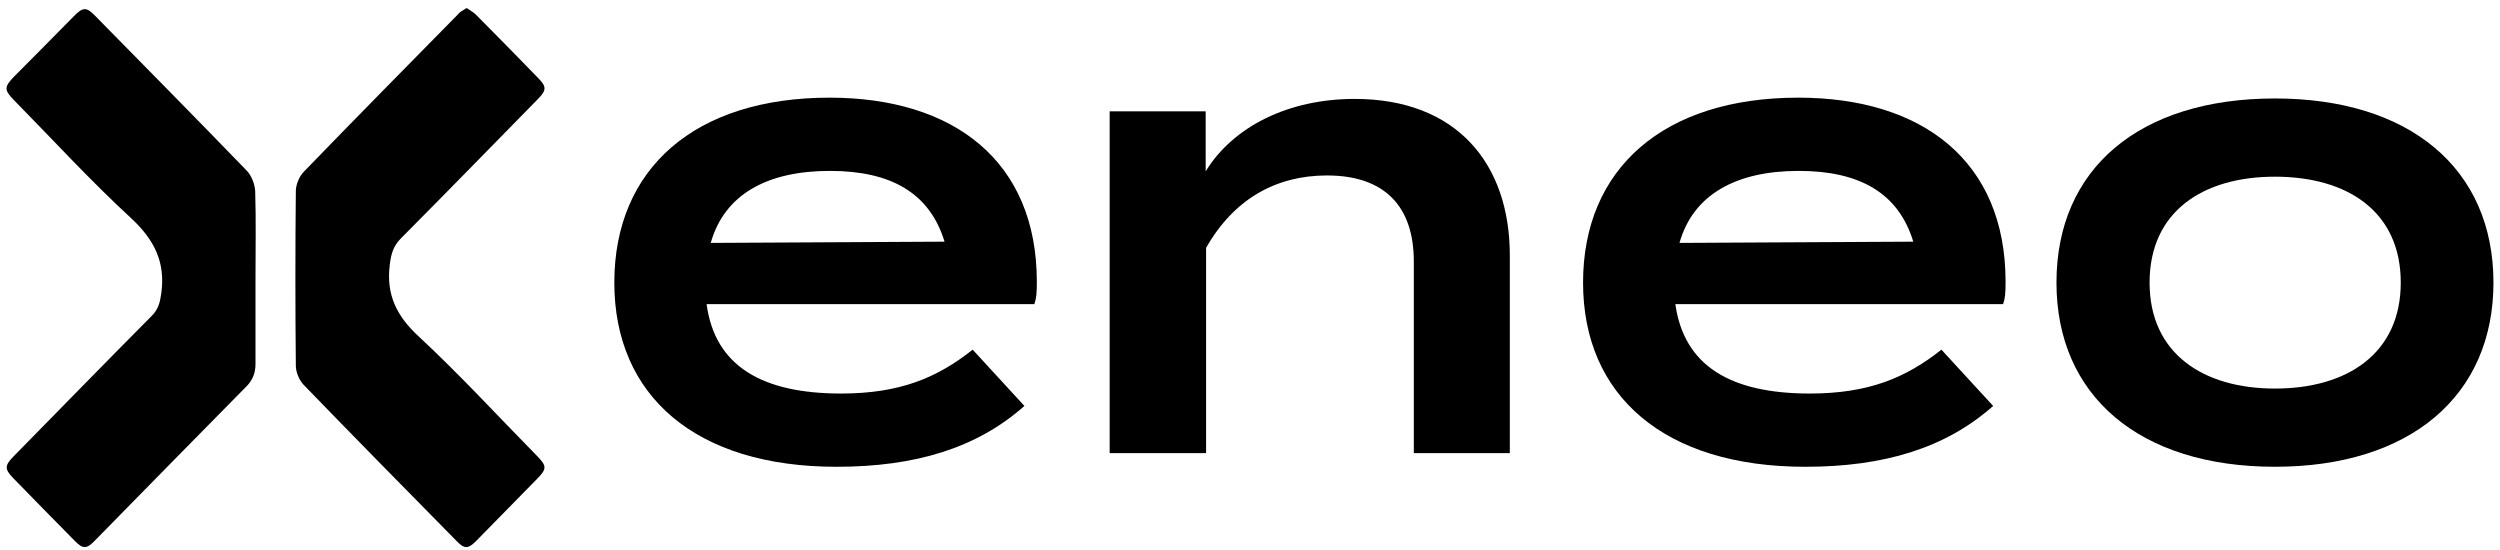
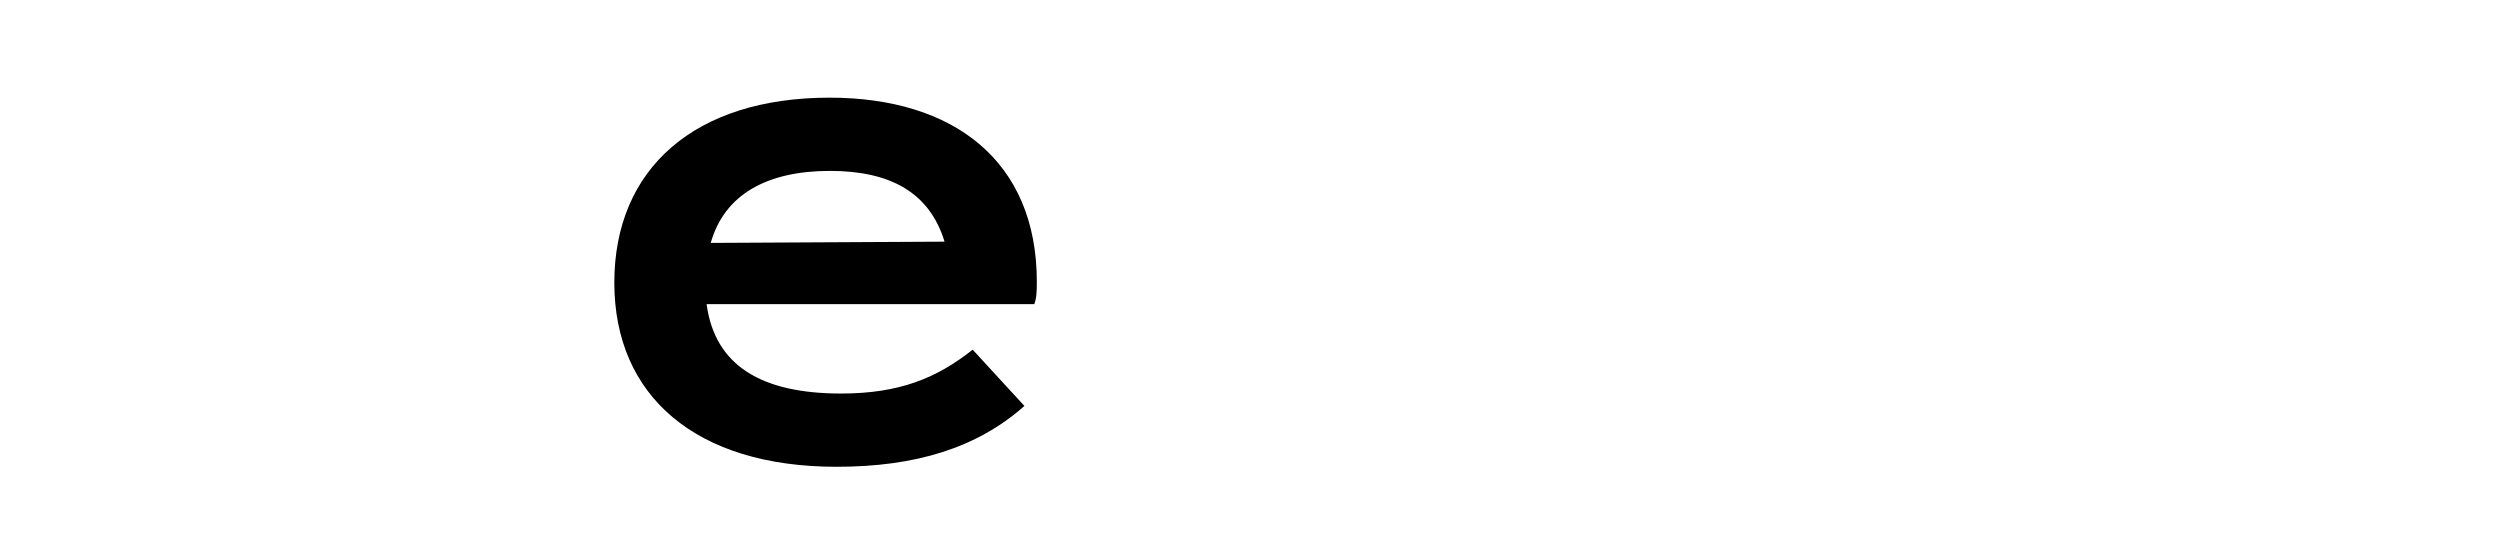
<svg xmlns="http://www.w3.org/2000/svg" width="191" height="42" viewBox="0 0 191 42" fill="none">
  <path d="M64.26 30.066C68.749 30.066 71.594 28.865 74.313 26.715L78.265 31.014C74.629 34.239 69.919 35.662 63.912 35.662C53.163 35.662 46.934 30.256 46.934 21.593C46.934 12.867 53.099 7.461 63.374 7.461C72.859 7.461 79.214 12.298 79.214 21.53C79.214 22.383 79.182 22.794 79.024 23.237H53.985C54.617 27.948 58.189 30.066 64.26 30.066ZM54.301 18.558L72.163 18.463C71.025 14.732 68.053 13.057 63.406 13.057C58.6 13.057 55.344 14.859 54.301 18.558Z" fill="black" />
-   <path d="M84.778 34.619V8.505H92.113V13.089C94.231 9.643 98.468 7.557 103.495 7.557C111.304 7.557 115.35 12.52 115.35 19.507V34.619H108.016V19.982C108.016 15.713 105.739 13.405 101.376 13.405C97.488 13.405 94.263 15.208 92.145 18.938V34.619H84.778Z" fill="black" />
-   <path d="M138.272 30.066C142.761 30.066 145.606 28.865 148.325 26.715L152.277 31.014C148.641 34.239 143.931 35.662 137.924 35.662C127.175 35.662 120.946 30.256 120.946 21.593C120.946 12.867 127.111 7.461 137.386 7.461C146.871 7.461 153.226 12.298 153.226 21.53C153.226 22.383 153.194 22.794 153.036 23.237H127.997C128.66 27.948 132.201 30.066 138.272 30.066ZM128.313 18.558L146.175 18.463C145.037 14.732 142.065 13.057 137.418 13.057C132.644 13.057 129.356 14.859 128.313 18.558Z" fill="black" />
-   <path d="M157.114 21.592C157.114 12.866 163.469 7.523 173.807 7.523C184.082 7.523 190.5 12.866 190.5 21.592C190.5 30.255 184.114 35.661 173.807 35.661C163.469 35.661 157.114 30.255 157.114 21.592ZM183.418 21.592C183.418 16.154 179.34 13.499 173.807 13.499C168.306 13.499 164.228 16.154 164.228 21.592C164.228 26.998 168.306 29.686 173.807 29.686C179.34 29.686 183.418 26.998 183.418 21.592Z" fill="black" />
-   <path d="M35.652 0.613C35.899 0.793 36.169 0.928 36.349 1.108C37.969 2.728 39.566 4.371 41.164 6.013C41.749 6.62 41.749 6.89 41.142 7.52C37.654 11.075 34.167 14.653 30.634 18.207C30.049 18.792 29.869 19.422 29.779 20.232C29.487 22.527 30.32 24.17 32.007 25.722C35.157 28.647 38.059 31.819 41.074 34.879C41.771 35.599 41.771 35.824 41.074 36.544C39.499 38.142 37.924 39.761 36.349 41.359C35.764 41.944 35.472 41.944 34.909 41.359C30.994 37.377 27.057 33.394 23.187 29.389C22.85 29.029 22.602 28.422 22.602 27.927C22.557 23.495 22.557 19.04 22.602 14.608C22.602 14.09 22.872 13.46 23.232 13.1C27.125 9.073 31.04 5.113 34.954 1.131C35.134 0.906 35.359 0.793 35.652 0.613Z" fill="black" />
-   <path d="M19.52 21.291C19.52 23.473 19.52 25.633 19.52 27.815C19.52 28.468 19.318 29.008 18.868 29.48C14.975 33.417 11.105 37.377 7.213 41.337C6.628 41.945 6.313 41.945 5.728 41.337C4.153 39.74 2.578 38.142 1.003 36.522C0.351 35.847 0.351 35.577 1.003 34.902C4.536 31.303 8.046 27.703 11.6 24.125C12.095 23.63 12.23 23.09 12.32 22.416C12.658 20.031 11.78 18.298 10.003 16.656C6.898 13.798 4.041 10.671 1.071 7.656C0.306 6.869 0.306 6.644 1.093 5.834C2.623 4.304 4.131 2.774 5.638 1.244C6.336 0.524 6.606 0.524 7.281 1.221C11.15 5.159 15.02 9.074 18.868 13.056C19.228 13.438 19.475 14.091 19.498 14.631C19.565 16.836 19.52 19.063 19.52 21.291Z" fill="black" />
</svg>